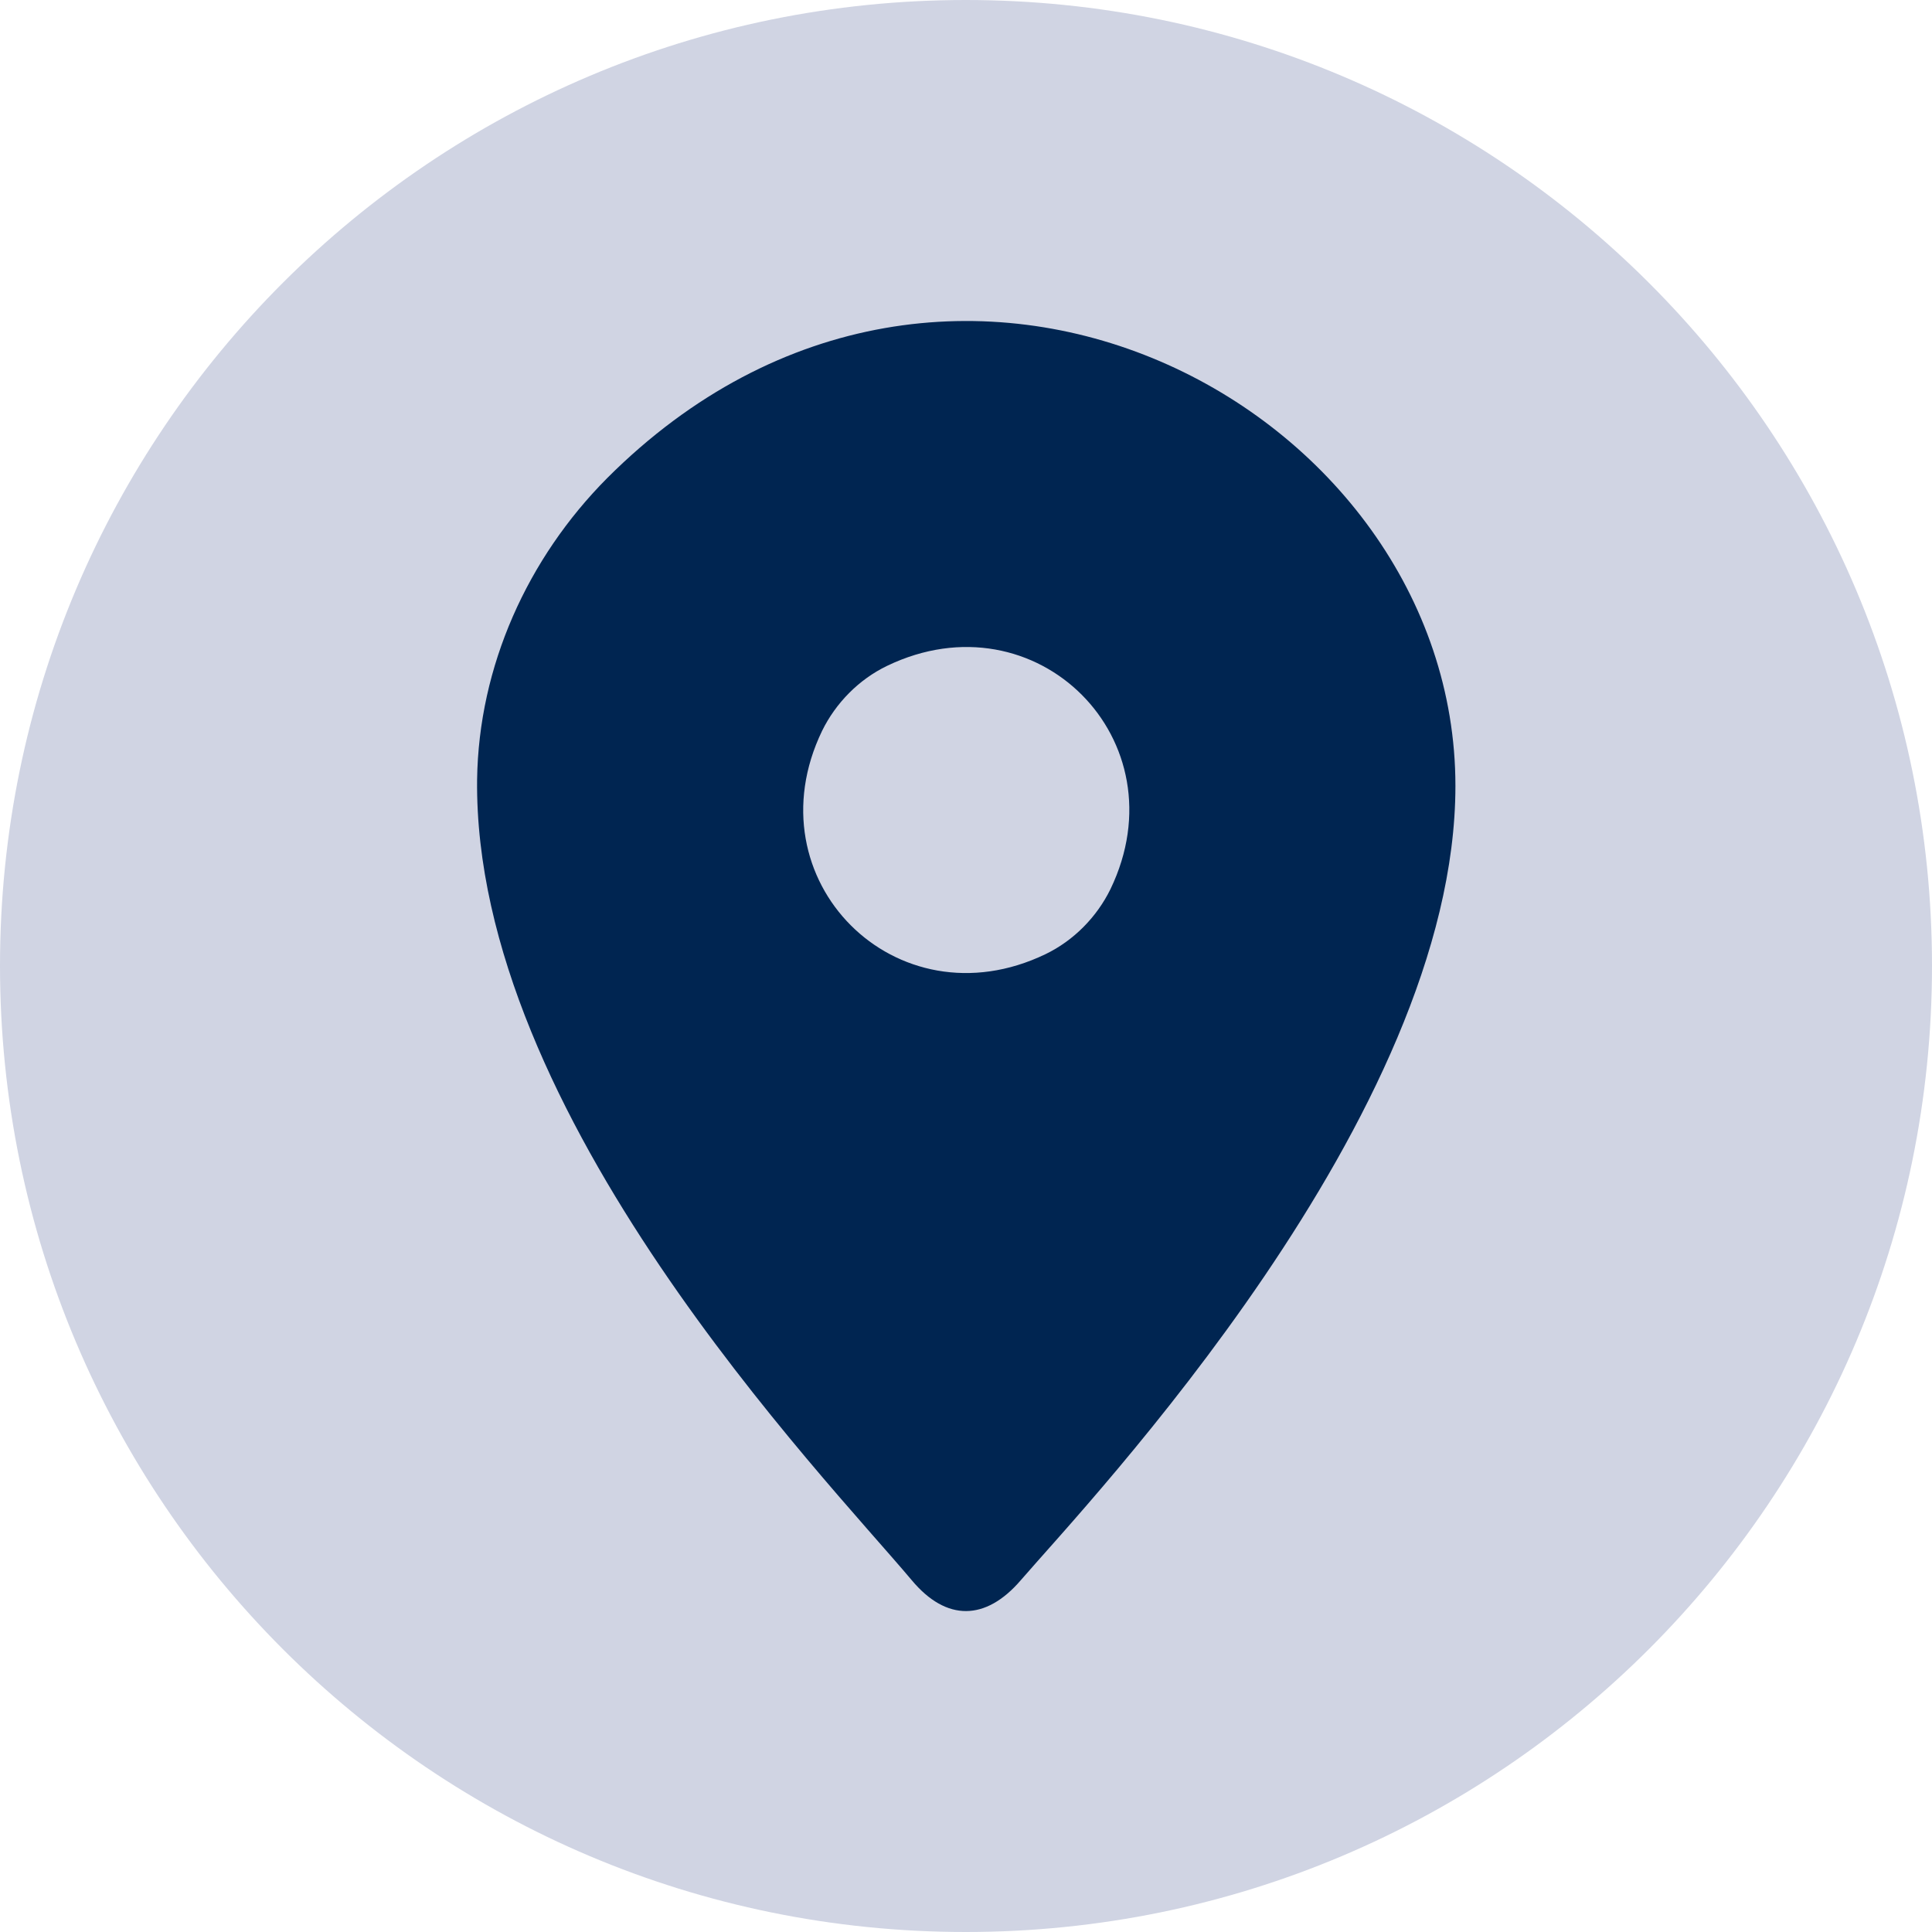
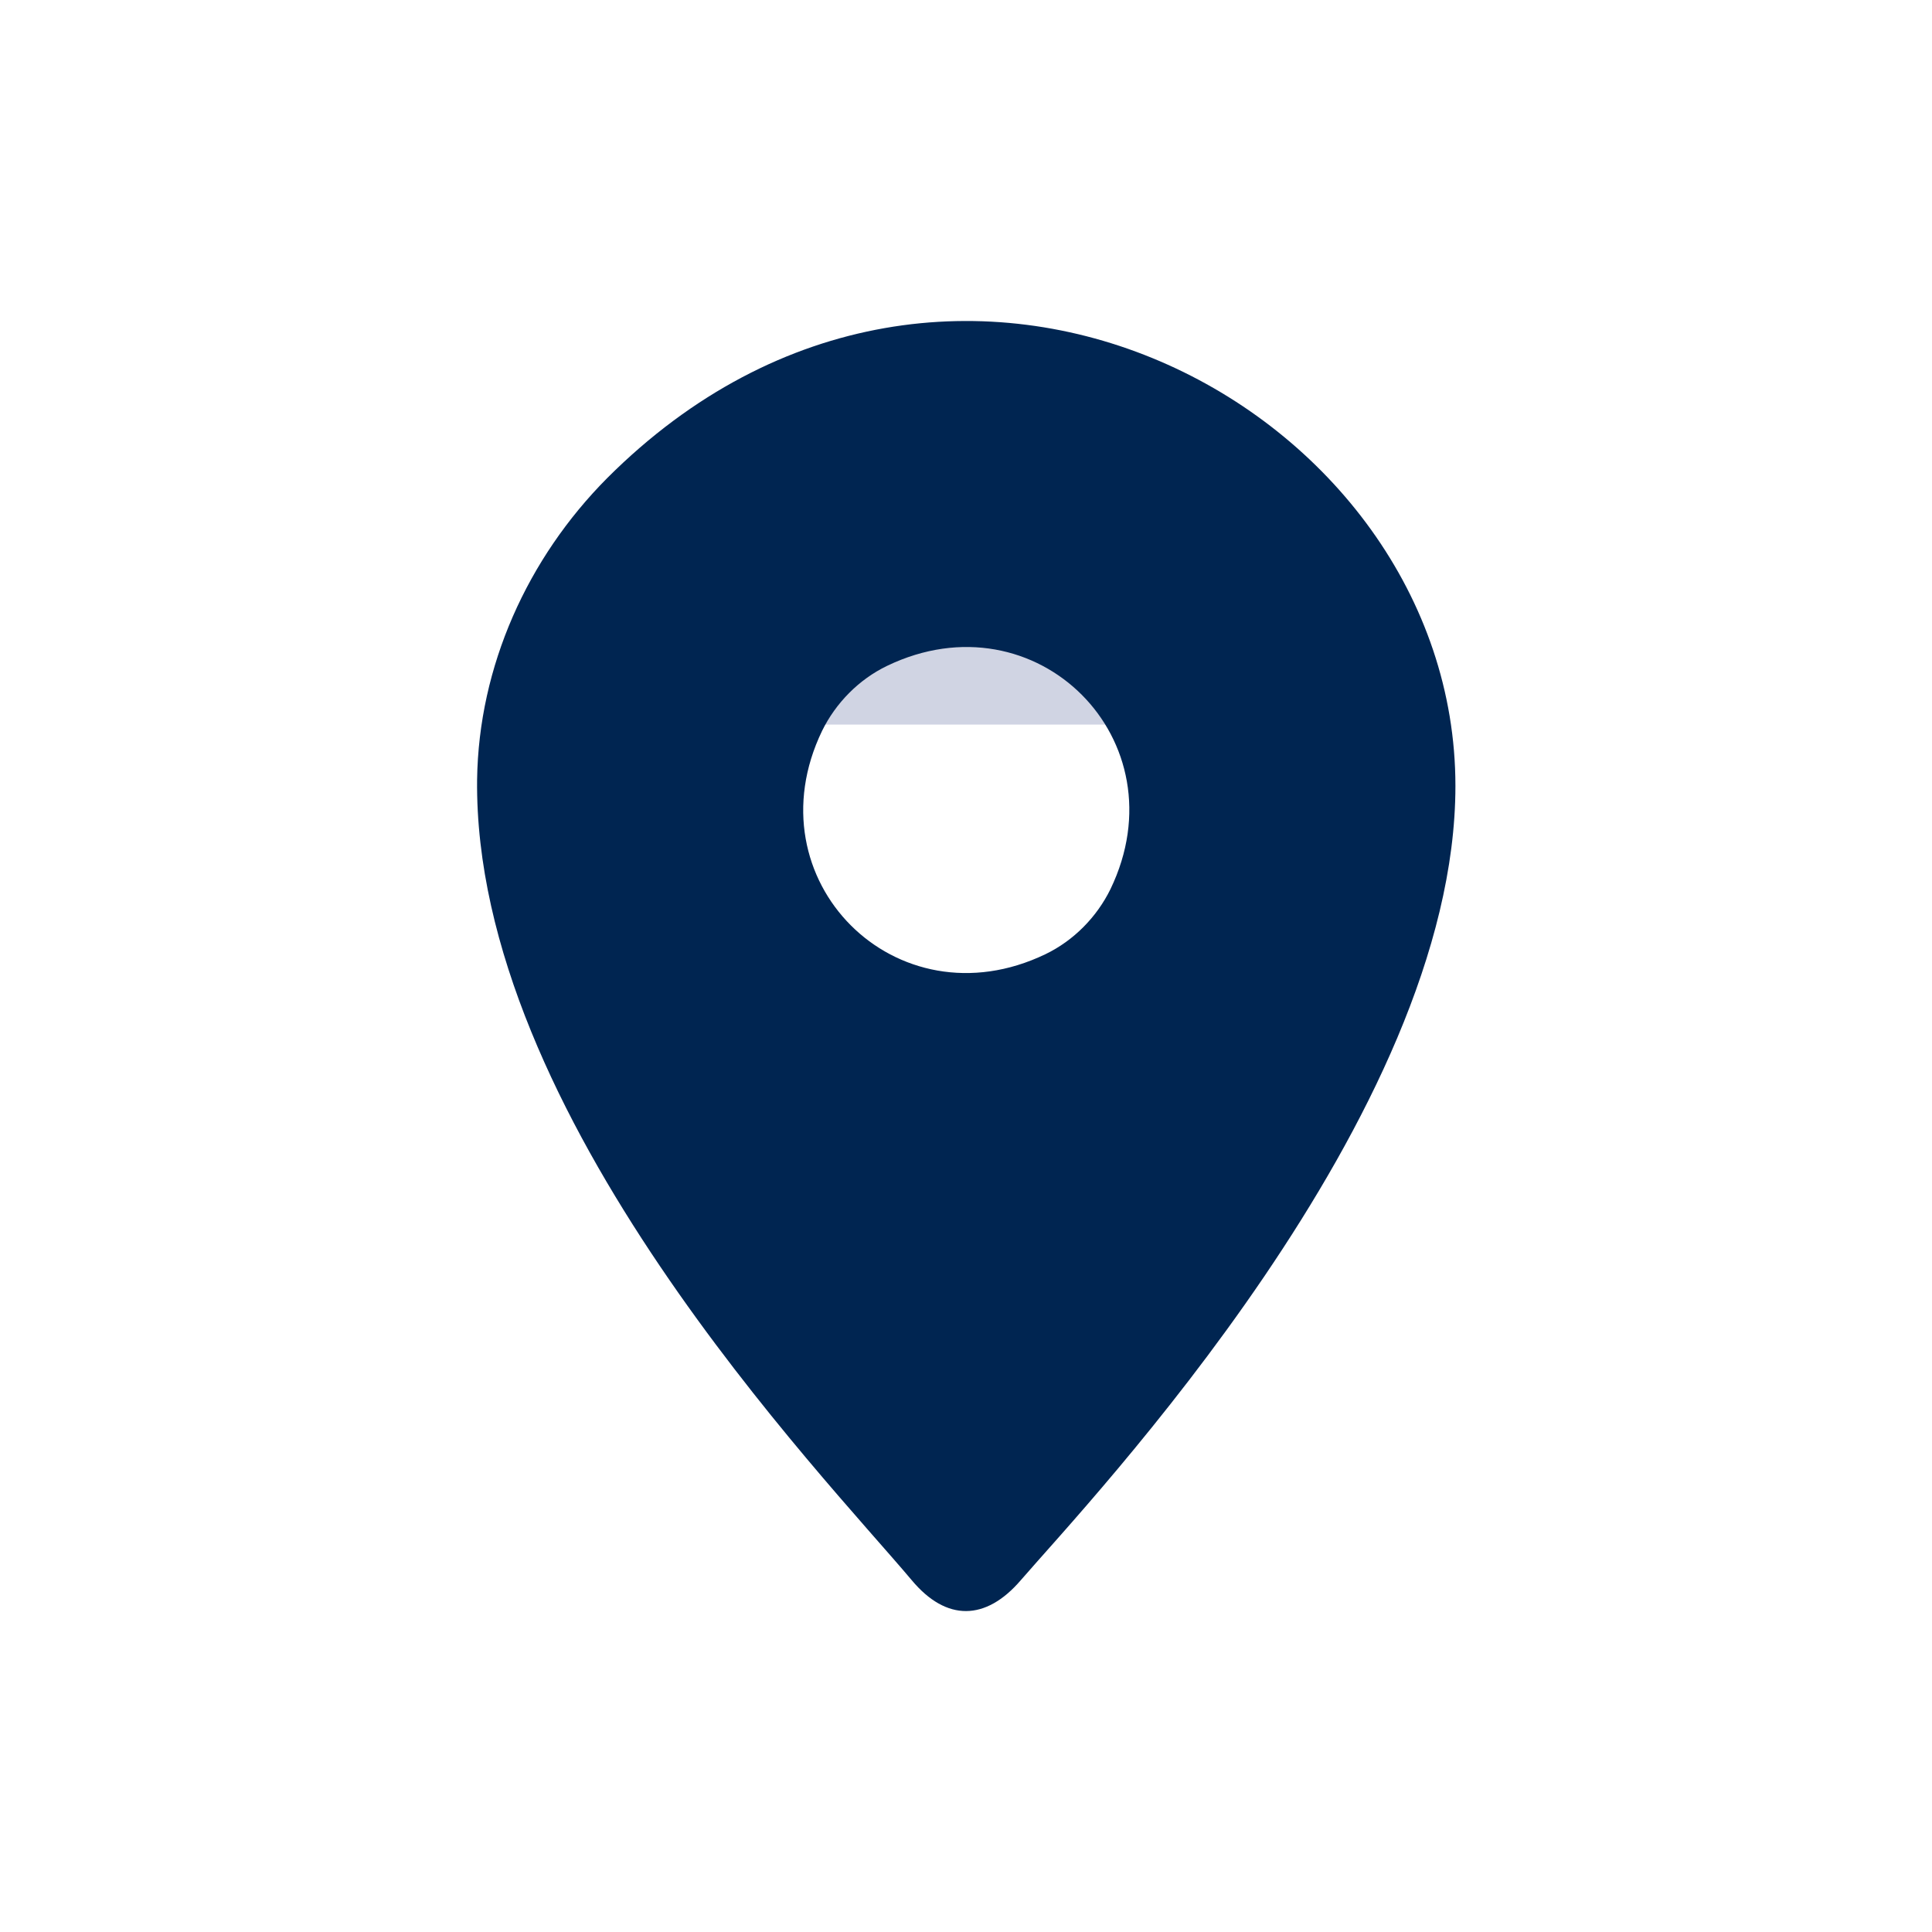
<svg xmlns="http://www.w3.org/2000/svg" id="Ebene_1" data-name="Ebene 1" viewBox="0 0 36.85 36.85">
  <defs>
    <style>
      .cls-1 {
        fill: #d0d4e3;
      }

      .cls-1, .cls-2 {
        stroke-width: 0px;
      }

      .cls-2 {
        fill: #002551;
      }
    </style>
  </defs>
-   <path class="cls-1" d="m36.85,18.42c0,10.18-8.25,18.43-18.43,18.43S0,28.6,0,18.42,8.25,0,18.42,0s18.43,8.24,18.43,18.42Z" />
-   <rect class="cls-1" x="12.63" y="17.59" width="11.58" height="1.67" rx=".83" ry=".83" />
  <rect class="cls-1" x="12.63" y="23.03" width="6.11" height="1.67" rx=".83" ry=".83" />
  <rect class="cls-1" x="12.63" y="12.15" width="11.58" height="1.67" rx=".83" ry=".83" />
-   <path class="cls-2" d="m11.58,9.12c-1.52,1.53-2.45,3.59-2.48,5.75-.07,6.39,6.61,13.27,8.29,15.27.66.79,1.41.78,2.08,0,1.33-1.54,8.29-8.86,8.29-15.15,0-7.22-9.63-12.42-16.18-5.87Zm8.36,9.08c-2.85,1.37-5.63-1.42-4.26-4.26.26-.53.7-.98,1.24-1.24,2.85-1.37,5.63,1.42,4.26,4.26-.26.53-.7.98-1.24,1.24Z" />
+   <path class="cls-2" d="m11.58,9.12c-1.52,1.53-2.45,3.59-2.48,5.75-.07,6.39,6.61,13.27,8.29,15.27.66.79,1.41.78,2.08,0,1.33-1.54,8.29-8.86,8.29-15.15,0-7.22-9.63-12.42-16.18-5.87m8.36,9.08c-2.85,1.37-5.63-1.42-4.26-4.26.26-.53.7-.98,1.24-1.24,2.85-1.37,5.63,1.42,4.26,4.26-.26.53-.7.98-1.24,1.24Z" />
</svg>